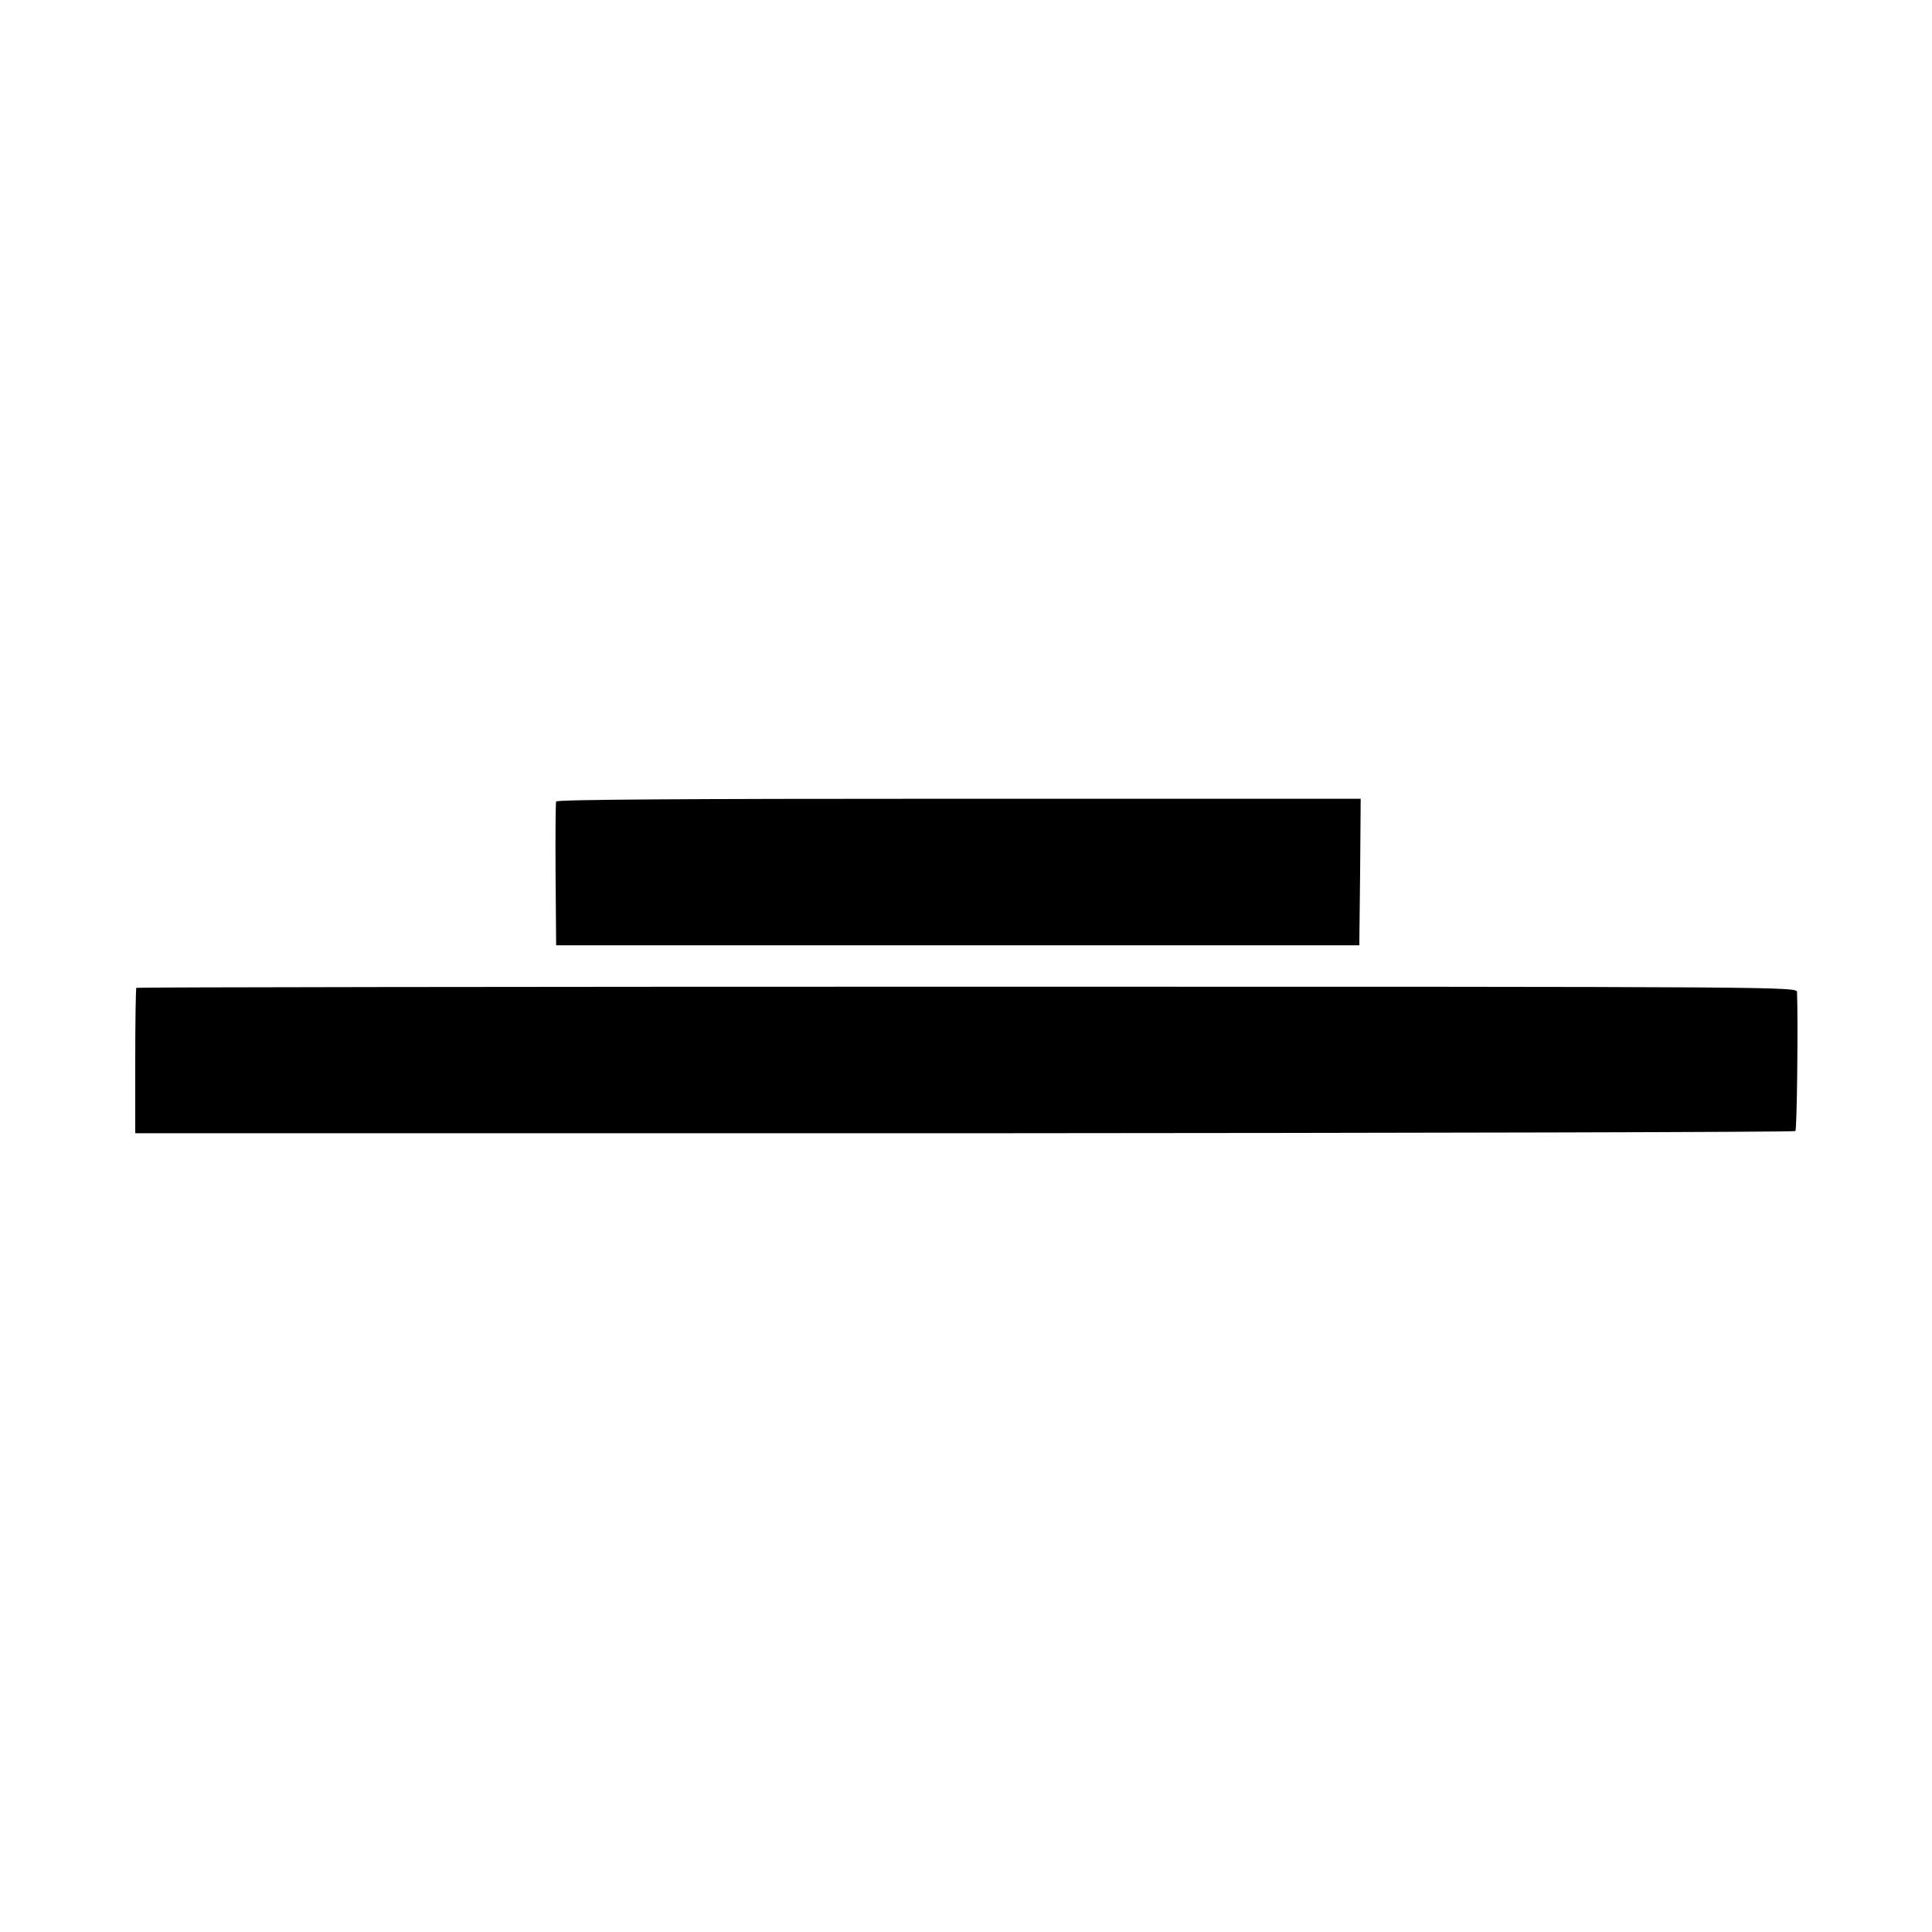
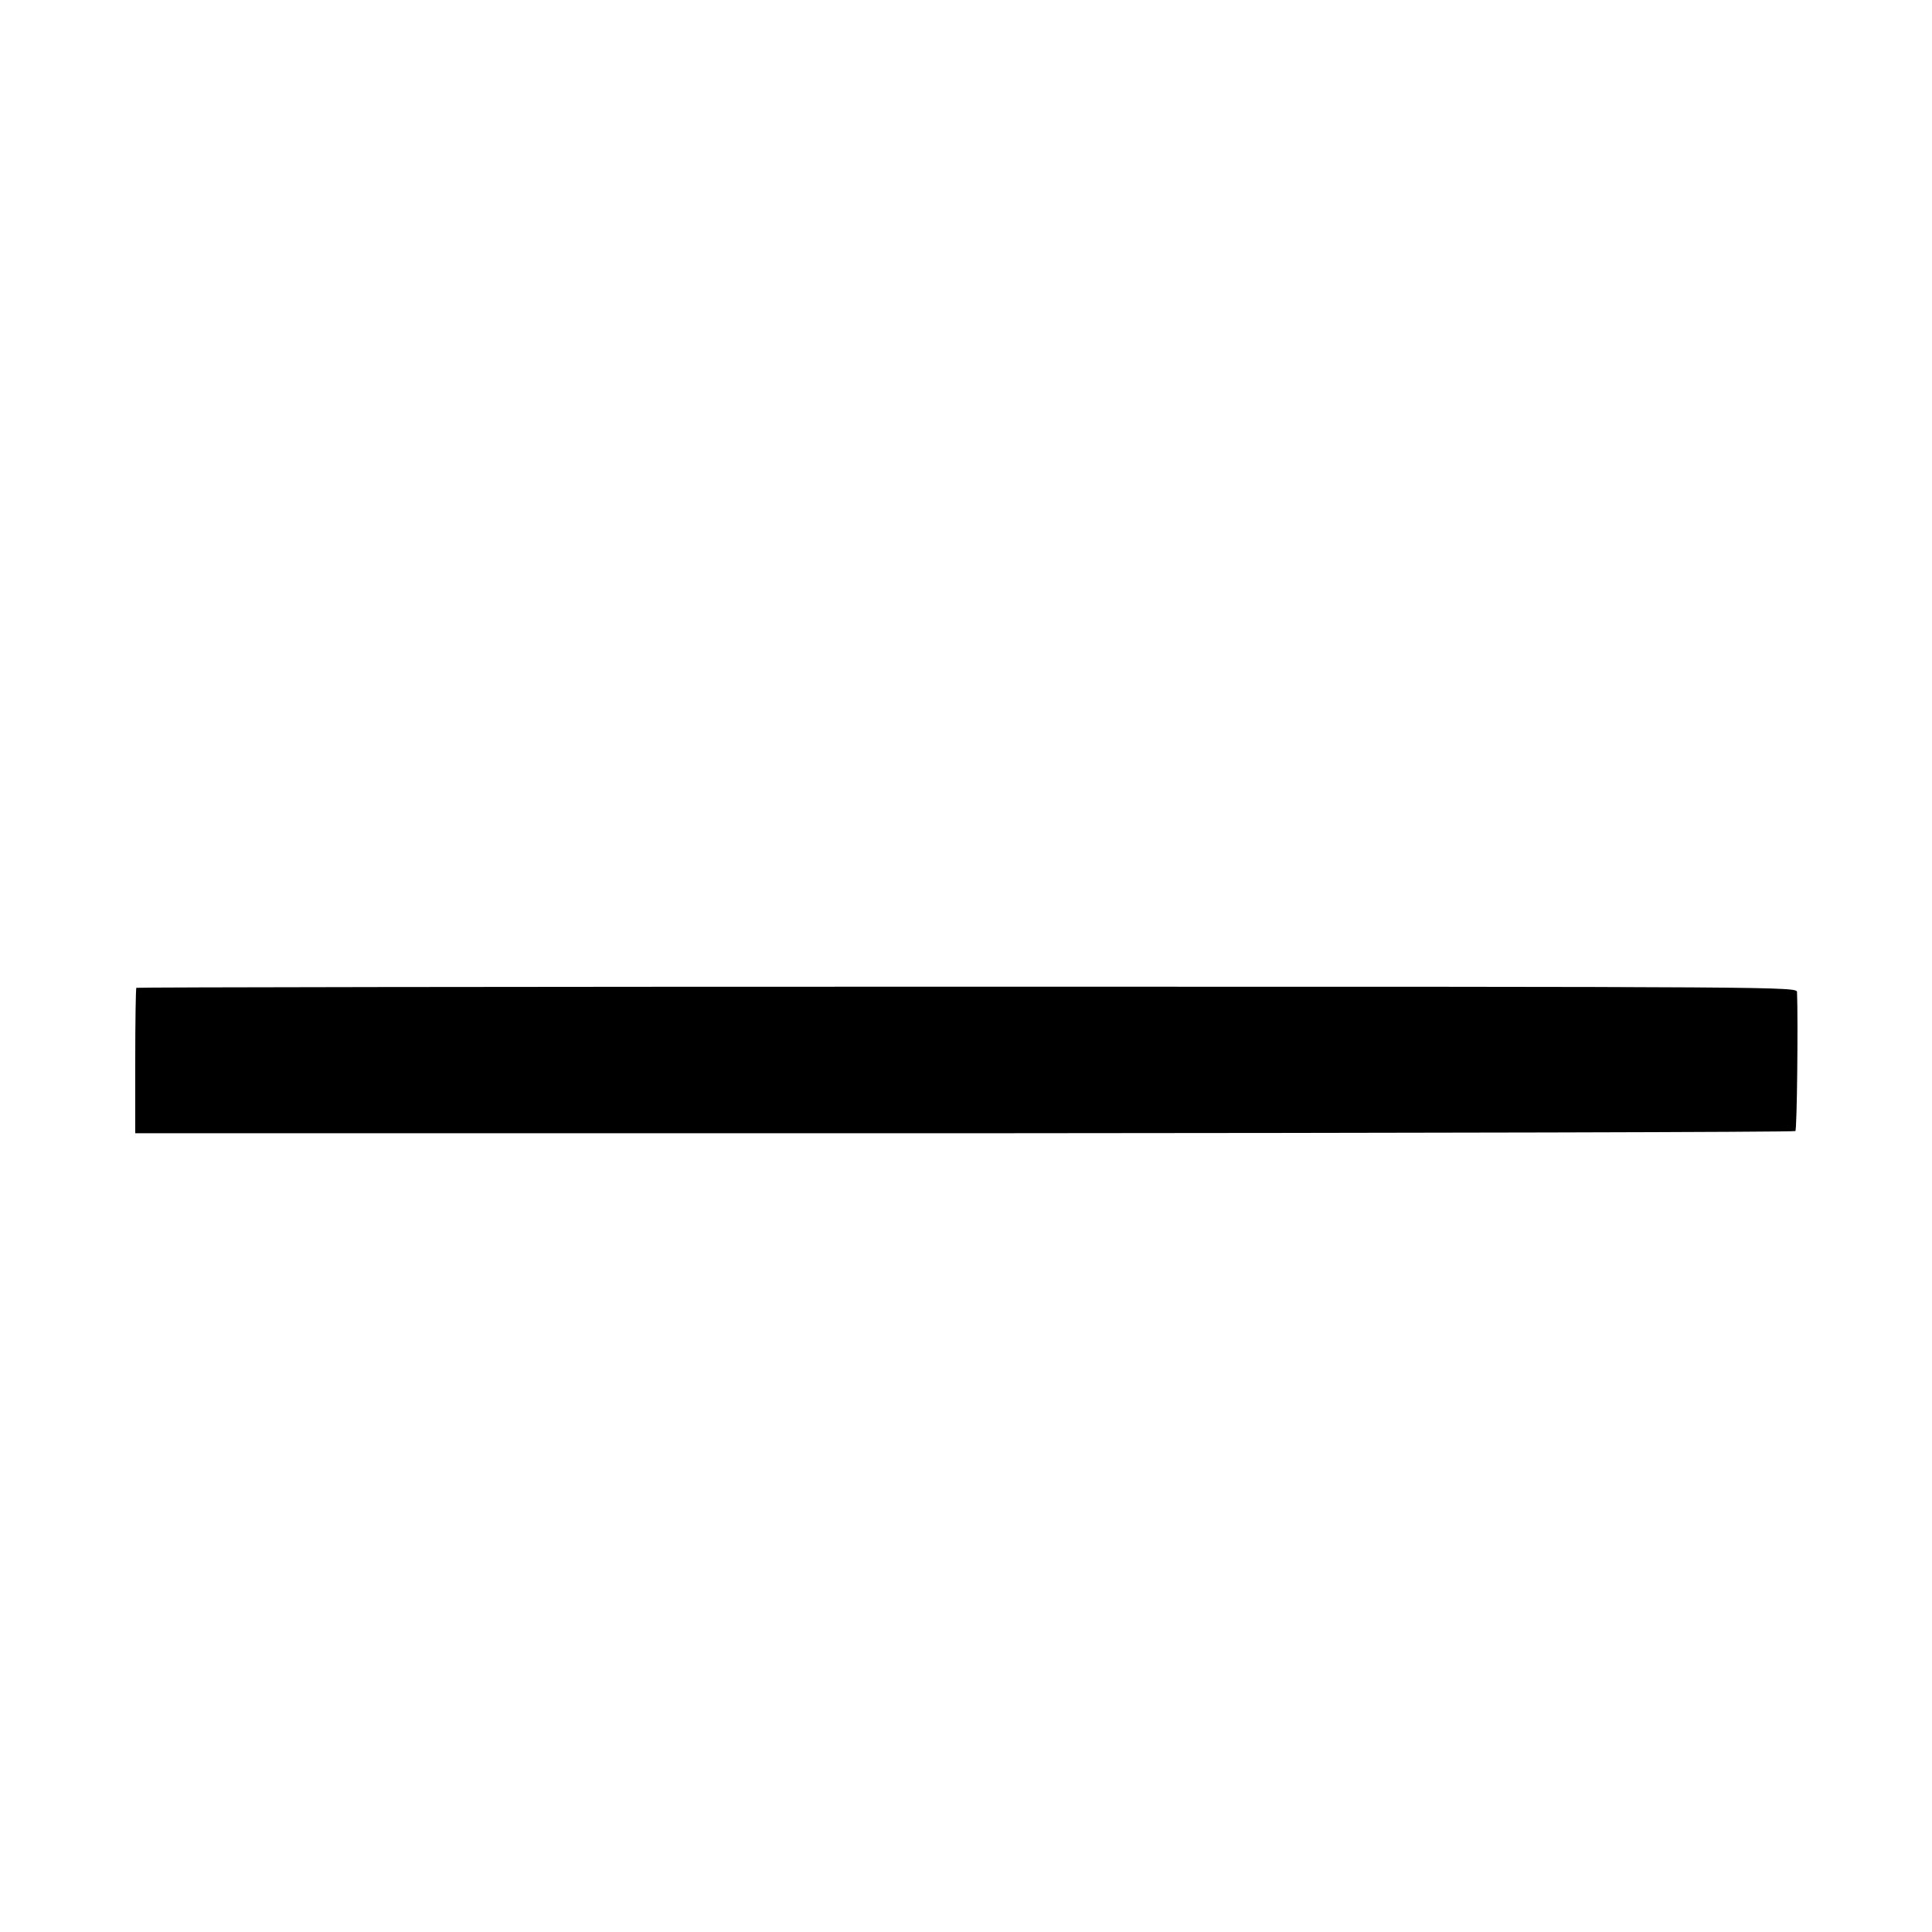
<svg xmlns="http://www.w3.org/2000/svg" version="1.0" width="700pt" height="700pt" viewBox="0 0 700 700" preserveAspectRatio="xMidYMid meet">
  <g transform="translate(0,700) scale(0.1,-0.1)" fill="#000000" stroke="none">
-     <path d="M2015 4096 c-2 -6 -3 -126 -2 -266 l2 -255 1455 0 1455 0 3 266 2 265 -1456 0 c-1010 0 -1457 -3 -1459 -10z" />
    <path d="M494 3421 c-2 -2 -4 -122 -4 -266 l0 -261 3004 0 c1652 1 3008 4 3011 8 6 6 10 400 6 503 -1 20 -8 20 -3007 20 -1653 0 -3008 -2 -3010 -4z" />
  </g>
</svg>